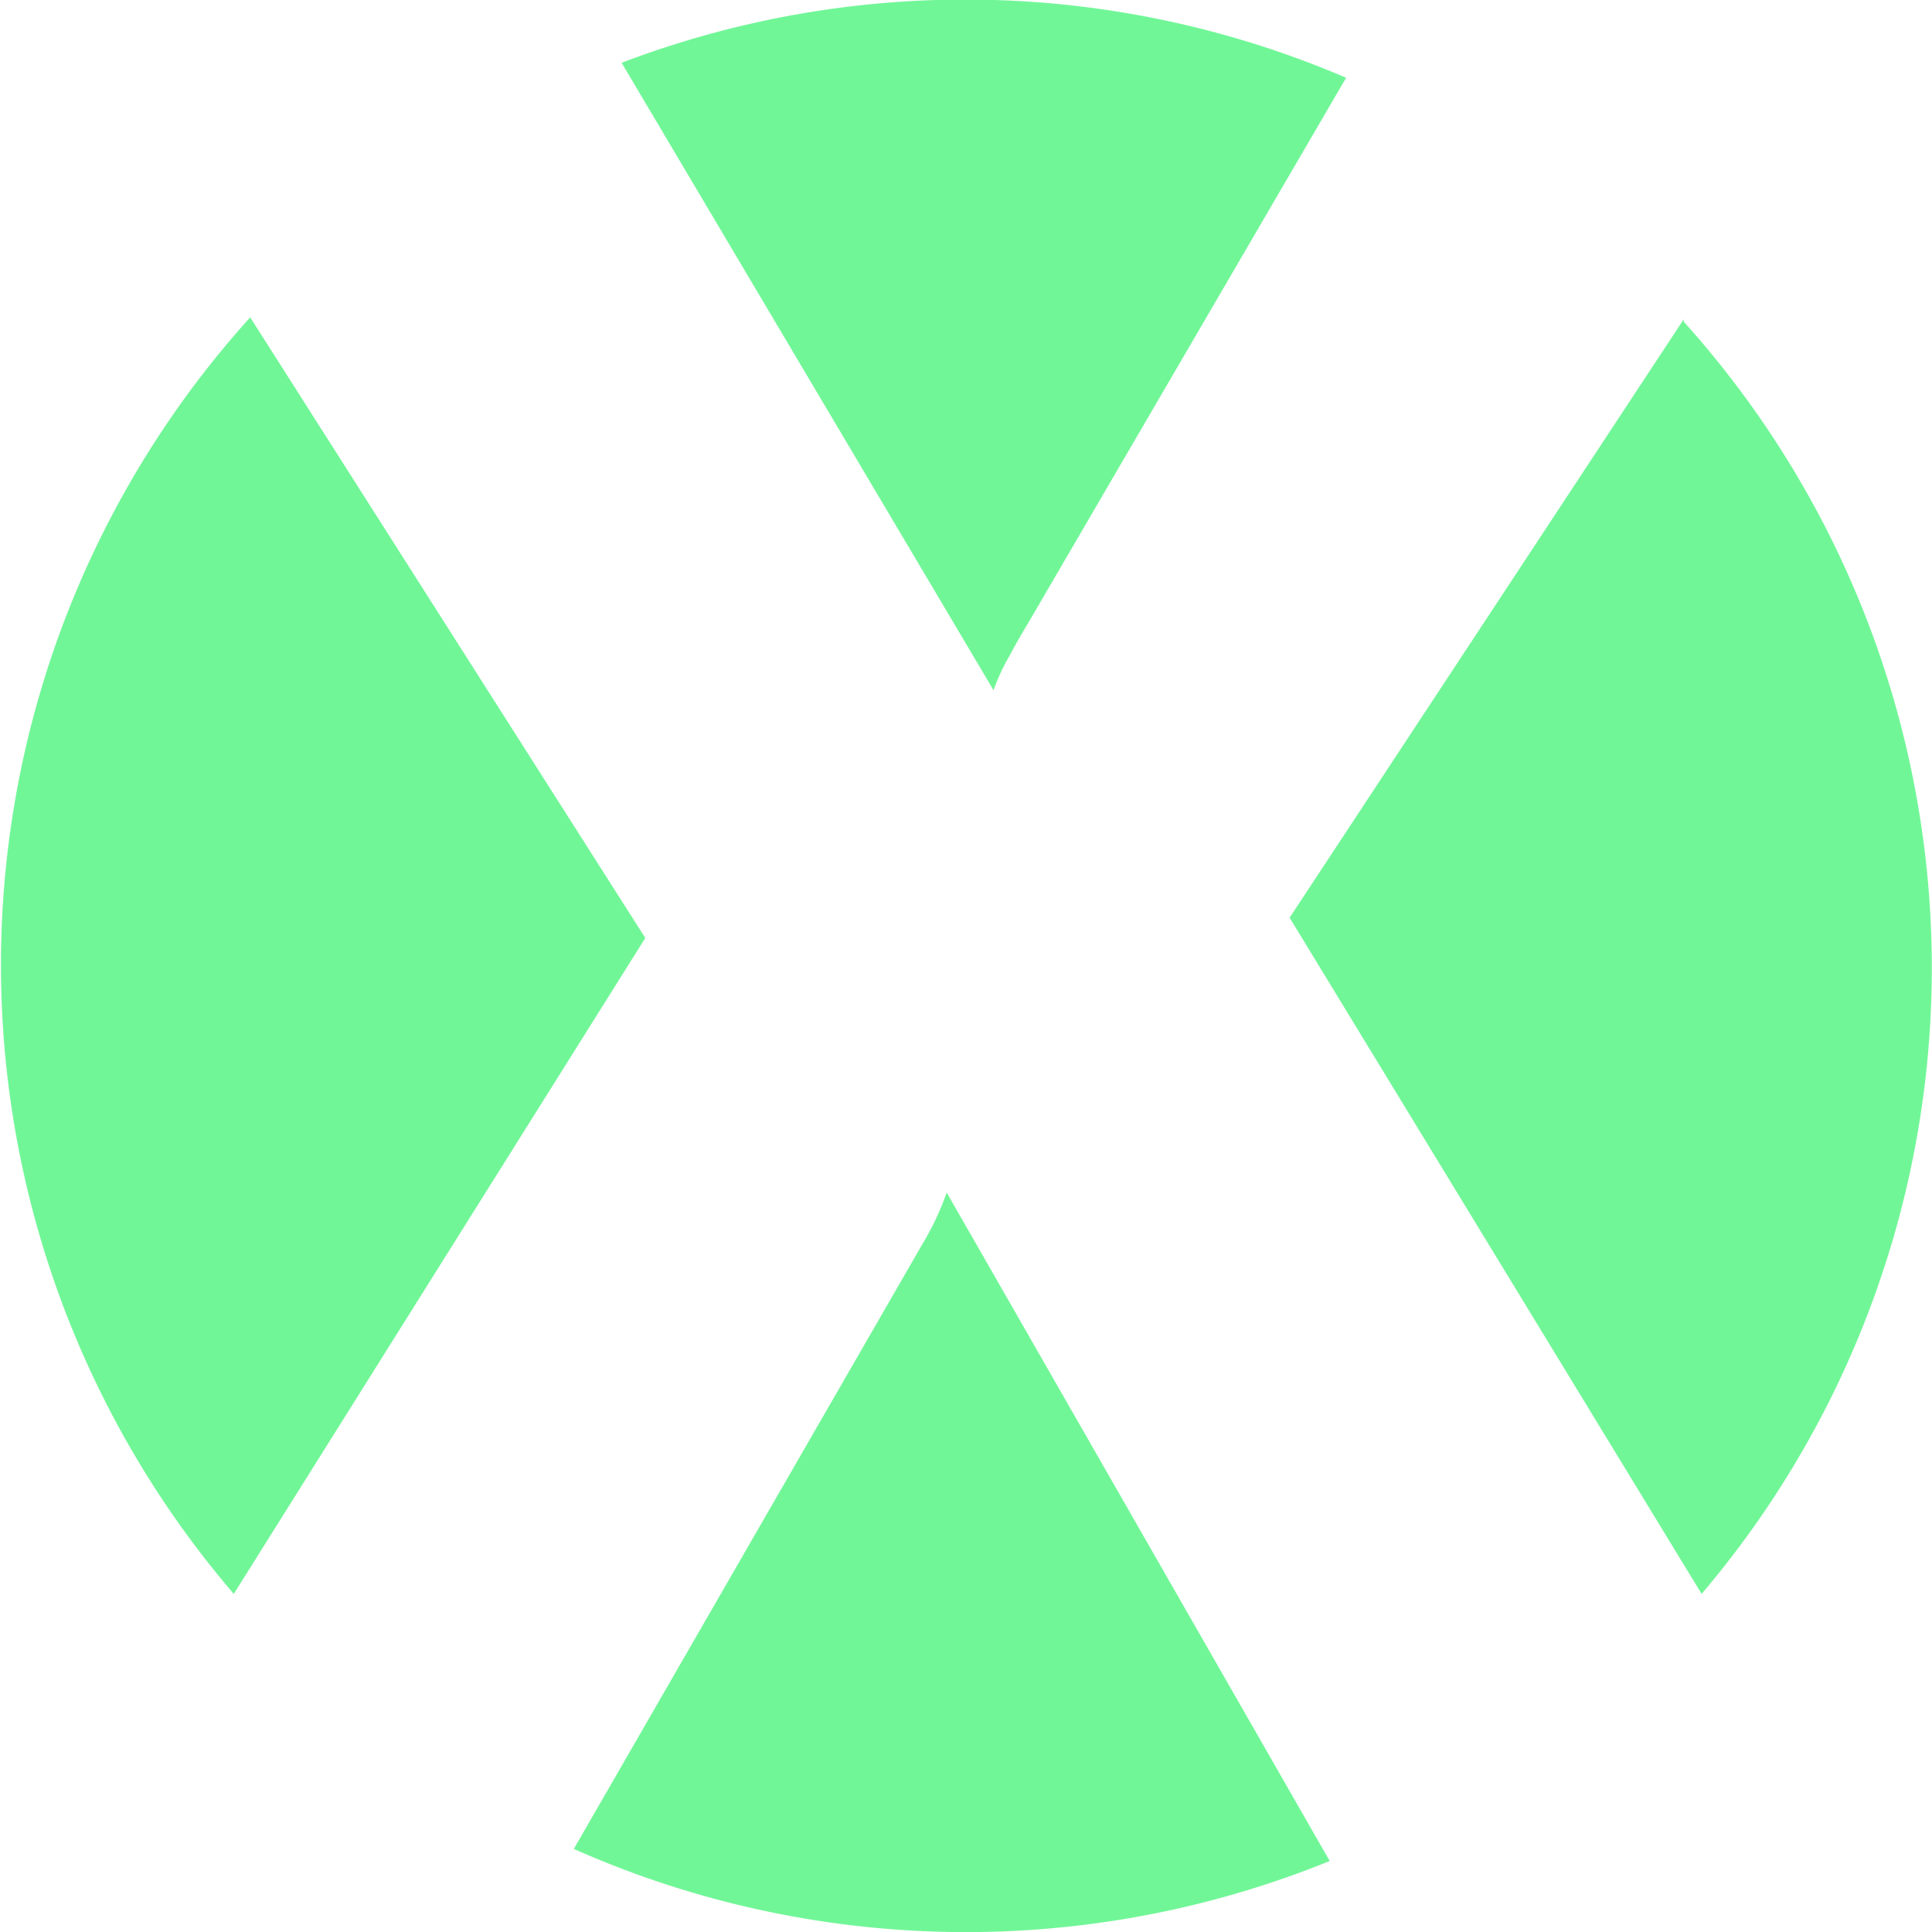
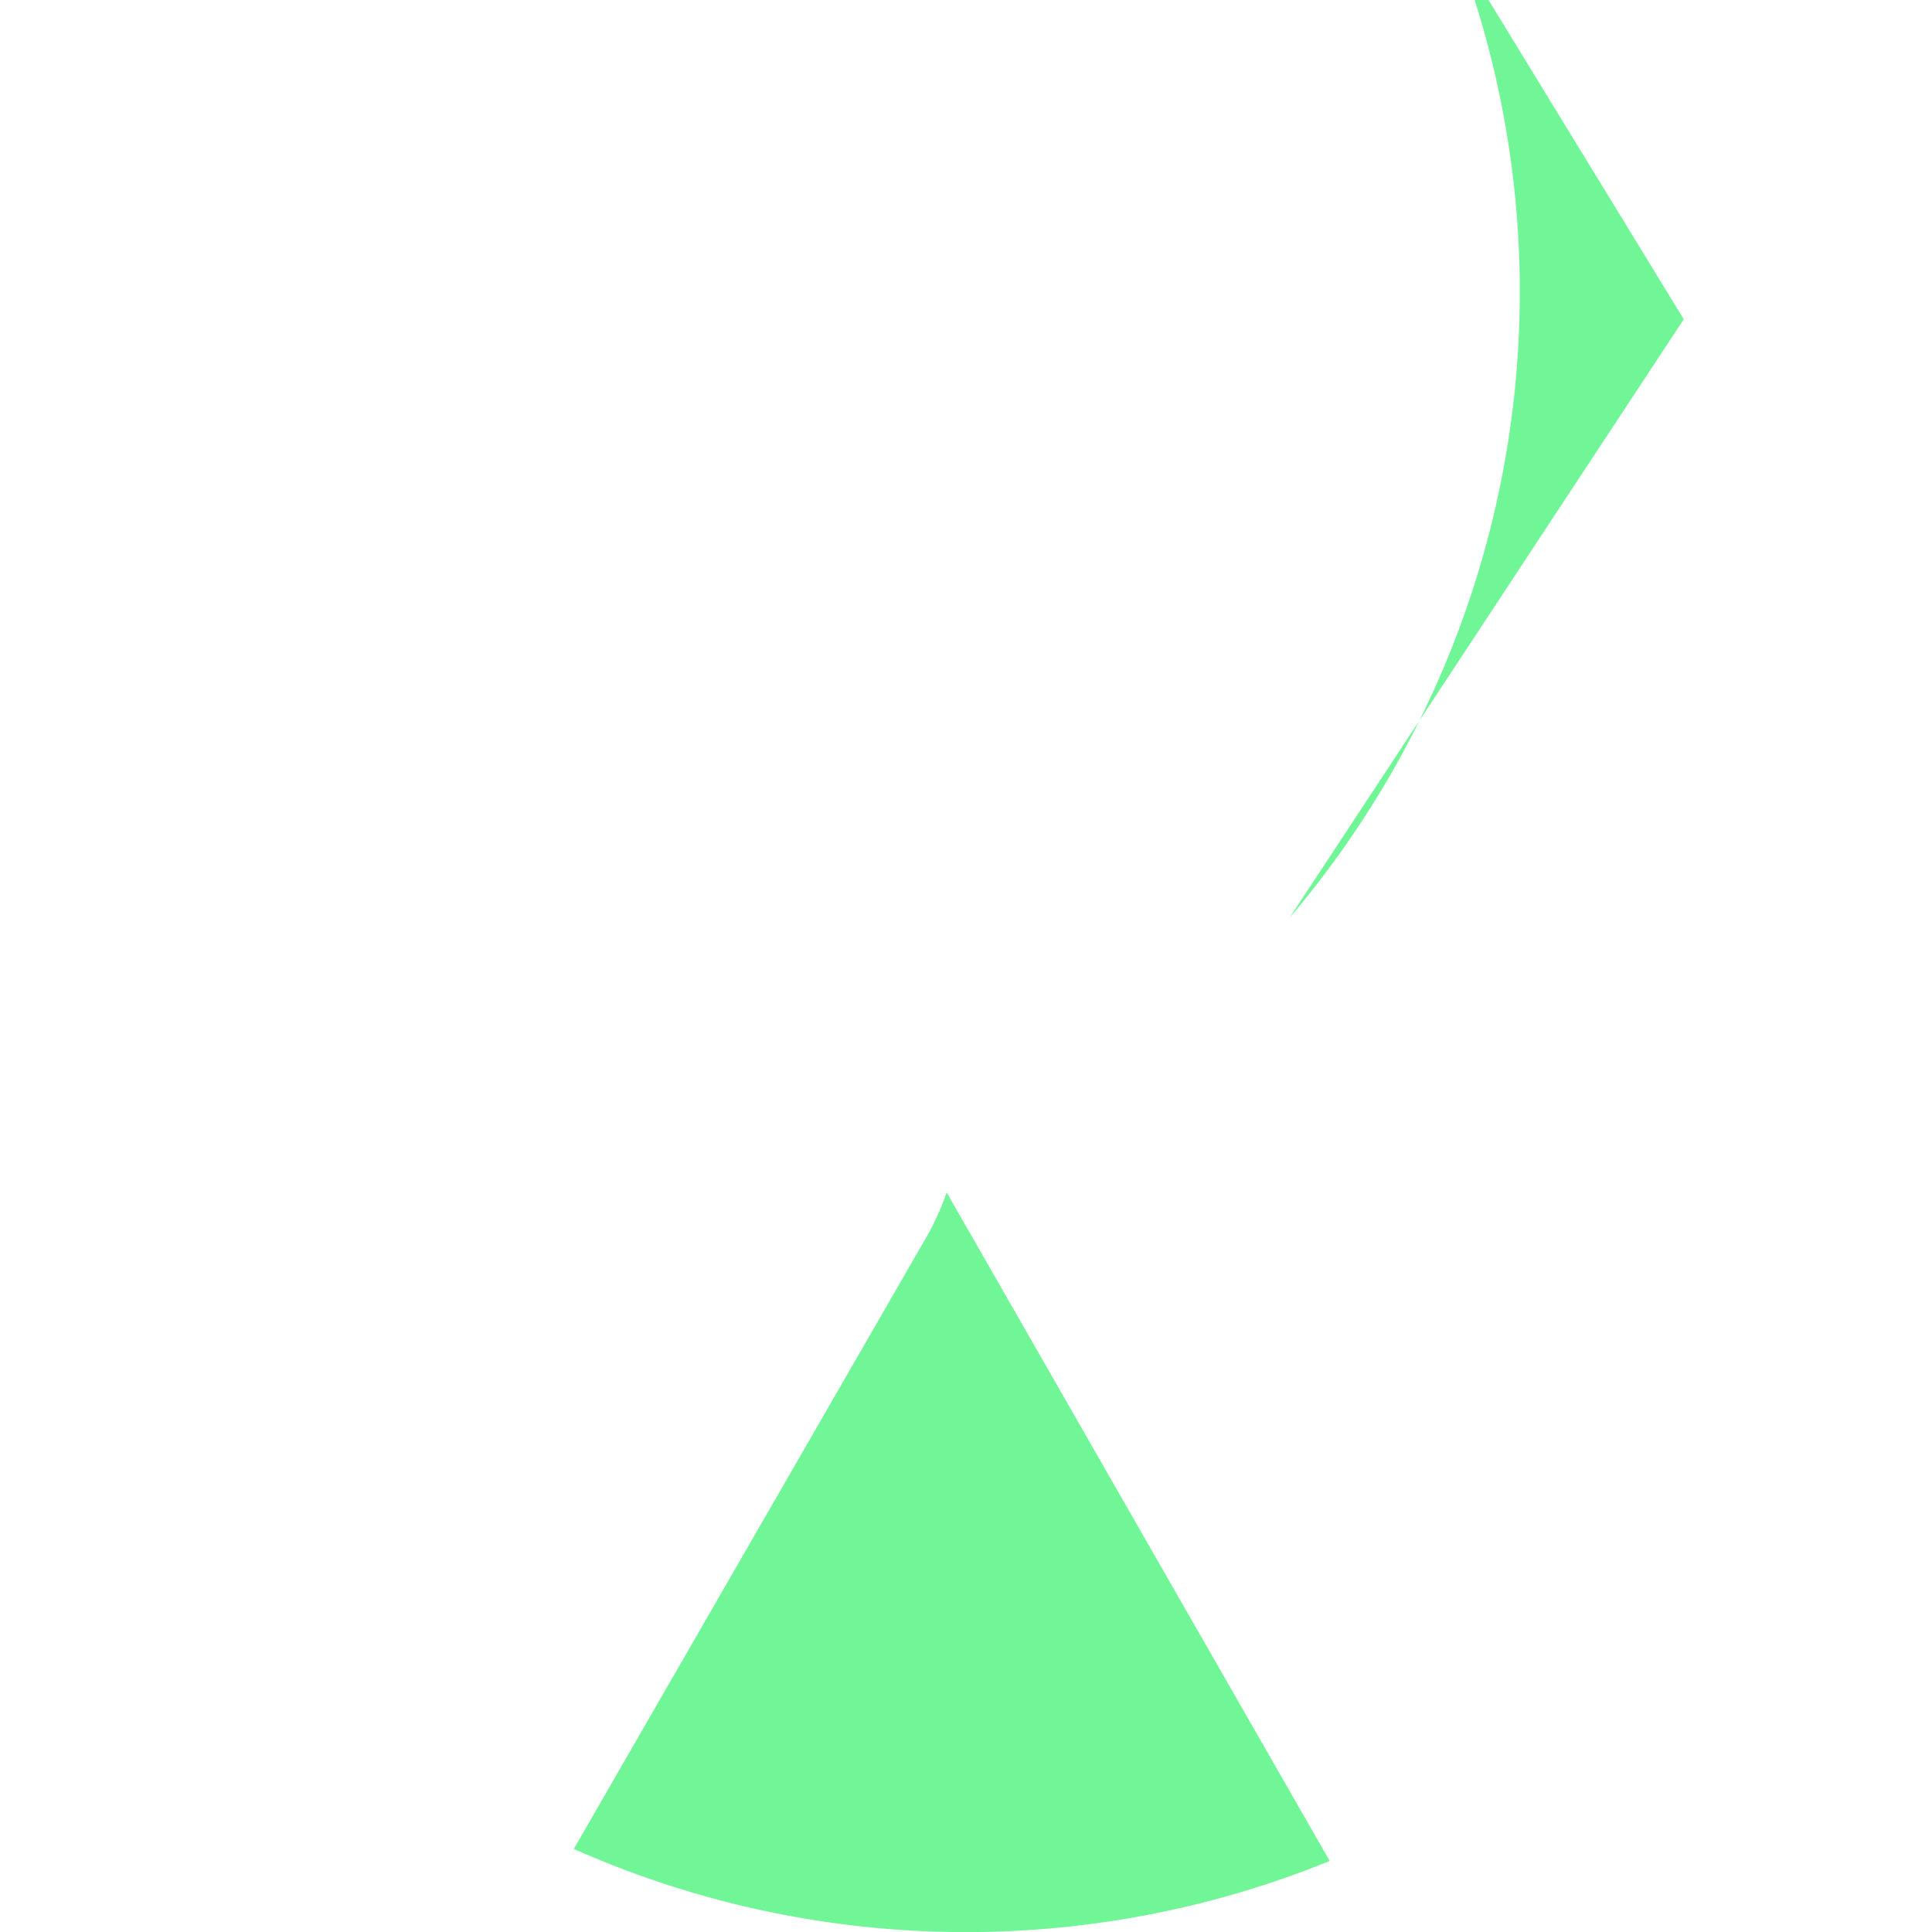
<svg xmlns="http://www.w3.org/2000/svg" viewBox="0 0 40 40">
  <defs>
    <style>.cls-1{fill:#71f697;}</style>
  </defs>
  <title>favicon intranex</title>
  <g id="Layer_2" data-name="Layer 2">
    <g id="Layer_1-2" data-name="Layer 1">
-       <path class="cls-1" d="M34.86,6.61,26.7,19l8.53,14a20,20,0,0,0-.37-26.34Z" />
-       <path class="cls-1" d="M20.57,14.29a4.19,4.19,0,0,1,.33-.71c.12-.23.26-.47.41-.72L27.87,1.61a20,20,0,0,0-15-.31Z" />
-       <path class="cls-1" d="M13.36,19.42,5.18,6.57A20,20,0,0,0,4.84,33Z" />
+       <path class="cls-1" d="M34.86,6.61,26.7,19a20,20,0,0,0-.37-26.34Z" />
      <path class="cls-1" d="M19.6,24.69a5.72,5.72,0,0,1-.51,1.08L11.88,38.28a20,20,0,0,0,15.65.25Z" />
    </g>
  </g>
</svg>